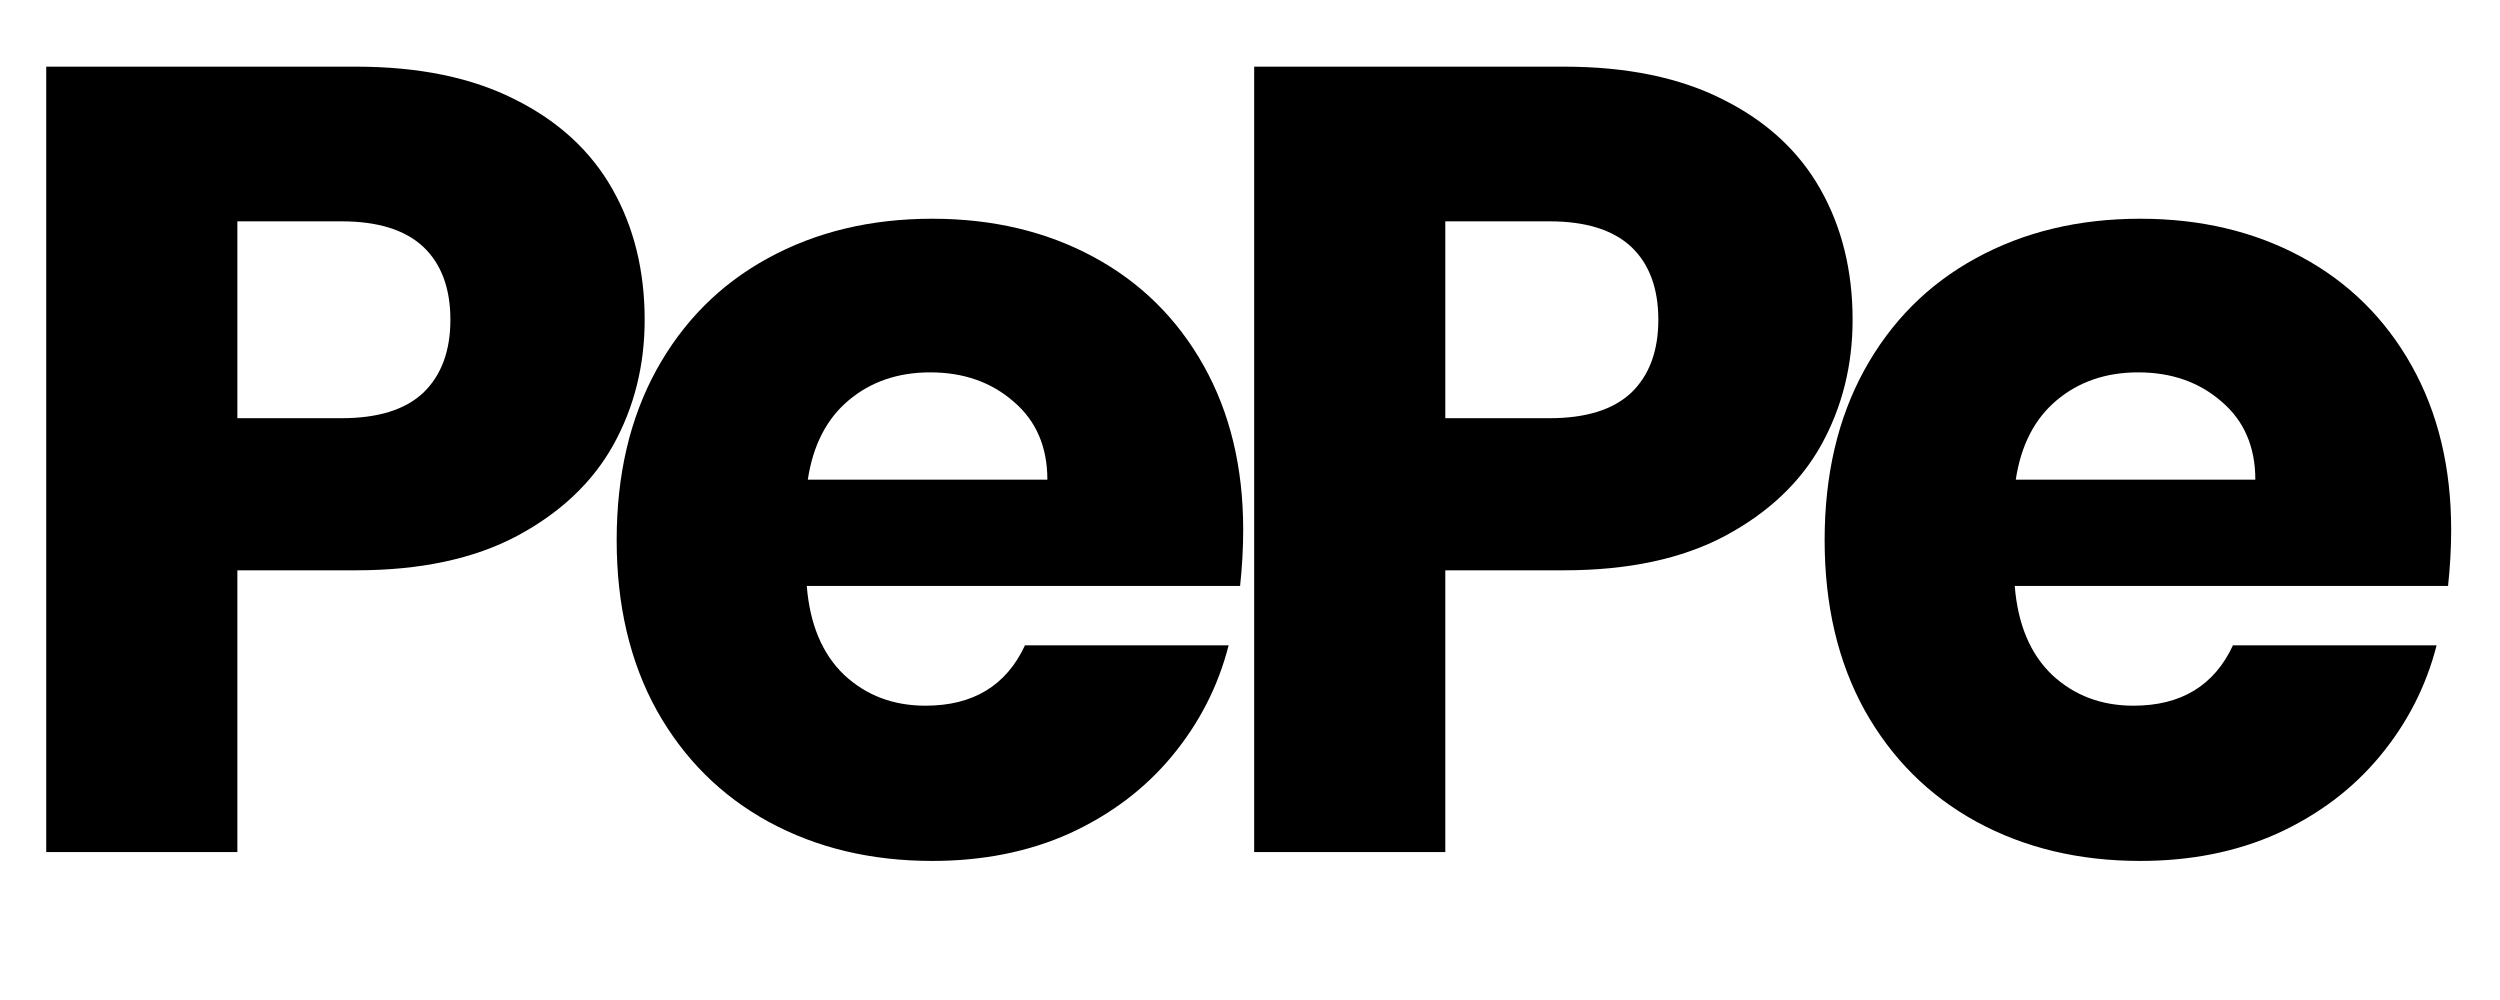
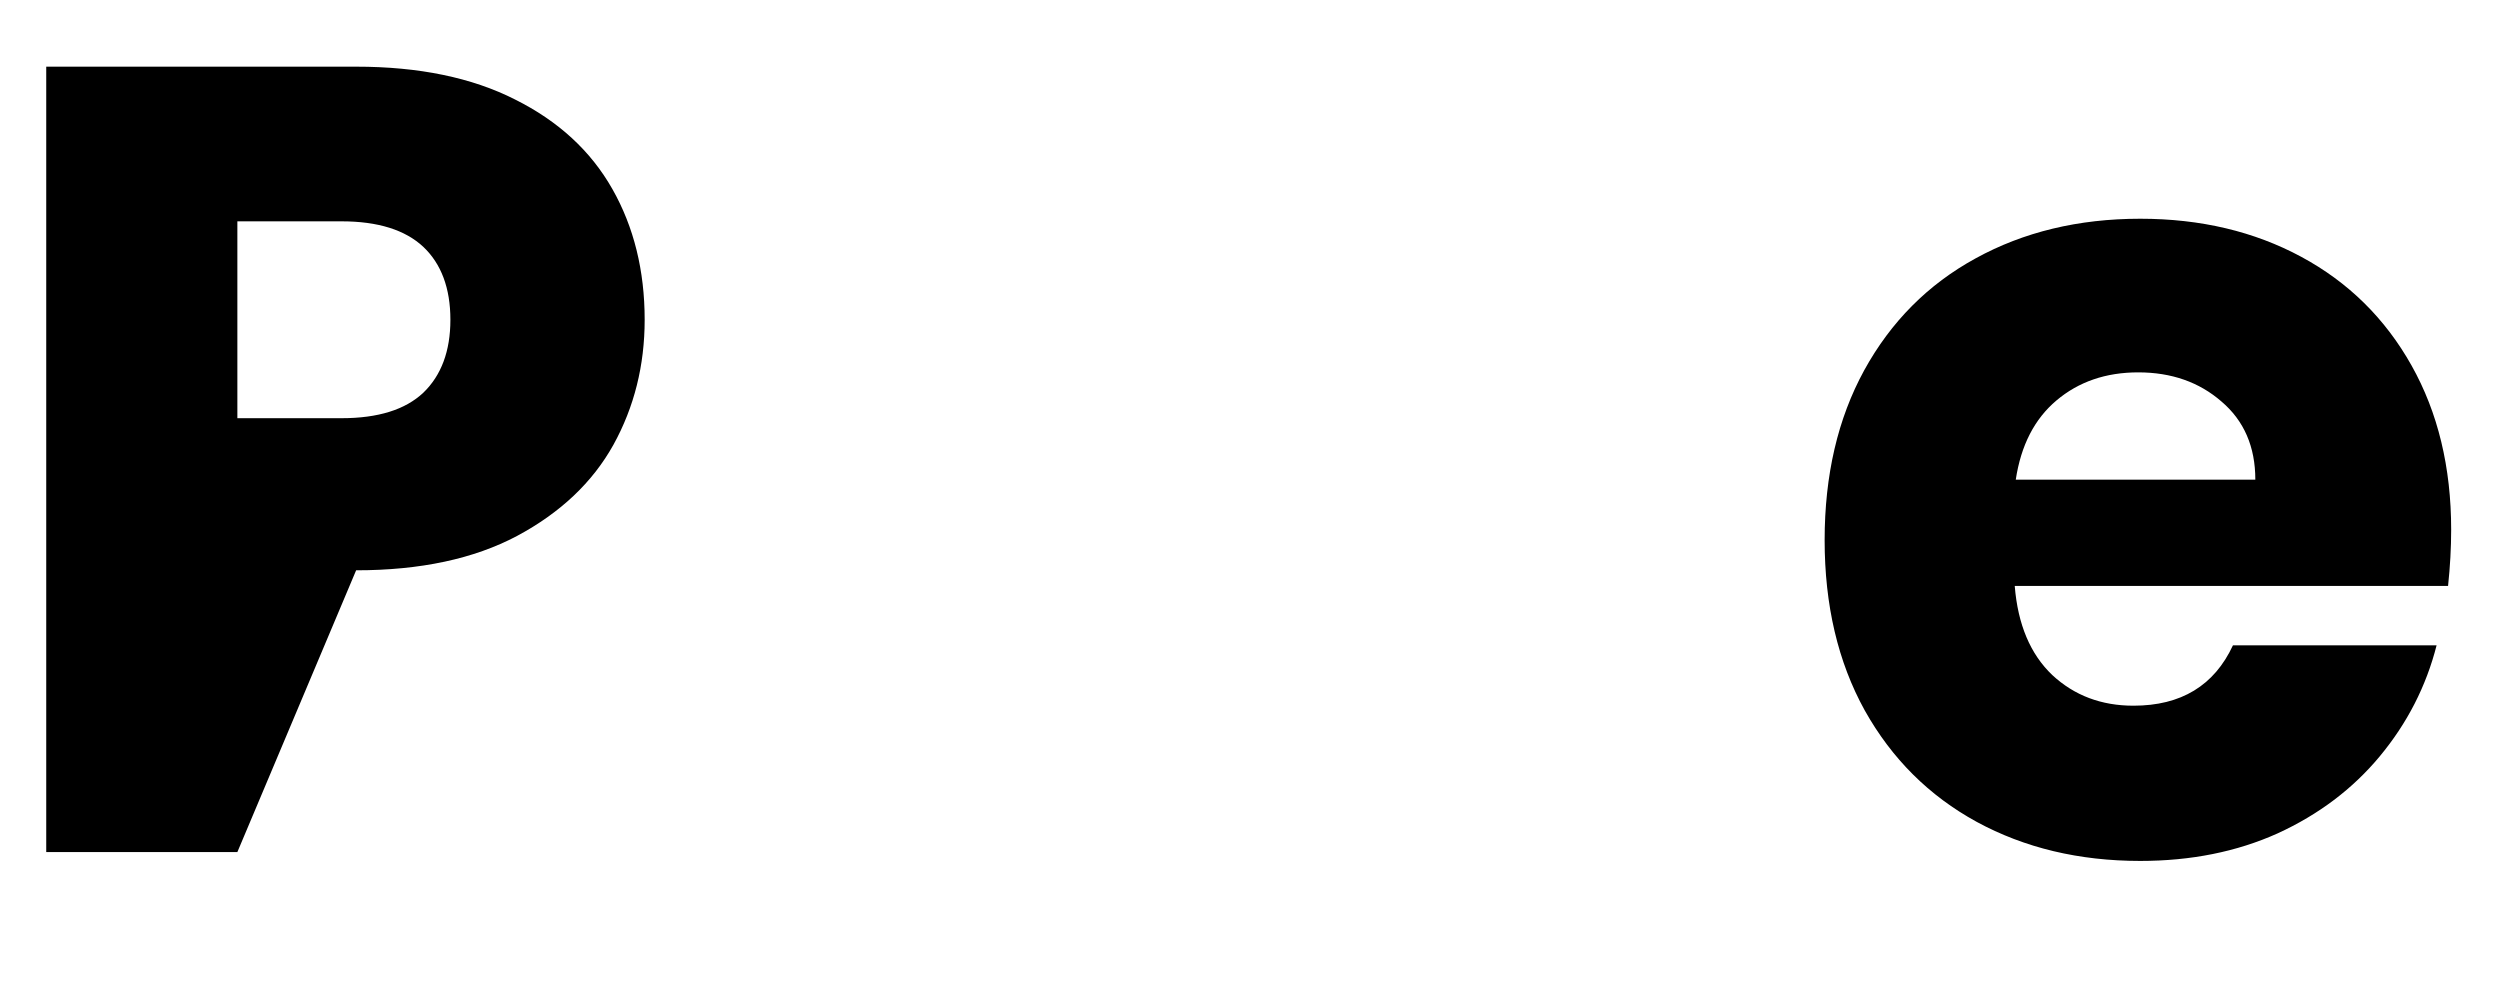
<svg xmlns="http://www.w3.org/2000/svg" height="40" preserveAspectRatio="xMidYMid meet" version="1.0" viewBox="0 0 75 30" width="100" zoomAndPan="magnify">
  <defs>
    <g />
    <clipPath id="ab9075c082">
      <path clip-rule="nonzero" d="M 1.211 2 L 20 2 L 20 26 L 1.211 26 Z M 1.211 2" />
    </clipPath>
    <clipPath id="3b8d693d63">
      <path clip-rule="nonzero" d="M 54 6 L 73.789 6 L 73.789 26 L 54 26 Z M 54 6" />
    </clipPath>
  </defs>
  <g clip-path="url(#ab9075c082)">
    <g fill="#000000" fill-opacity="1">
      <g transform="translate(-0.691, 25.562)">
        <g>
-           <path d="M 20.031 -15.969 C 20.031 -14.602 19.719 -13.352 19.094 -12.219 C 18.469 -11.094 17.504 -10.18 16.203 -9.484 C 14.91 -8.797 13.301 -8.453 11.375 -8.453 L 7.812 -8.453 L 7.812 0 L 2.078 0 L 2.078 -23.562 L 11.375 -23.562 C 13.258 -23.562 14.848 -23.234 16.141 -22.578 C 17.441 -21.93 18.414 -21.035 19.062 -19.891 C 19.707 -18.754 20.031 -17.445 20.031 -15.969 Z M 10.938 -13.016 C 12.031 -13.016 12.848 -13.27 13.391 -13.781 C 13.93 -14.301 14.203 -15.031 14.203 -15.969 C 14.203 -16.914 13.93 -17.645 13.391 -18.156 C 12.848 -18.664 12.031 -18.922 10.938 -18.922 L 7.812 -18.922 L 7.812 -13.016 Z M 10.938 -13.016" />
+           <path d="M 20.031 -15.969 C 20.031 -14.602 19.719 -13.352 19.094 -12.219 C 18.469 -11.094 17.504 -10.18 16.203 -9.484 C 14.91 -8.797 13.301 -8.453 11.375 -8.453 L 7.812 0 L 2.078 0 L 2.078 -23.562 L 11.375 -23.562 C 13.258 -23.562 14.848 -23.234 16.141 -22.578 C 17.441 -21.93 18.414 -21.035 19.062 -19.891 C 19.707 -18.754 20.031 -17.445 20.031 -15.969 Z M 10.938 -13.016 C 12.031 -13.016 12.848 -13.27 13.391 -13.781 C 13.93 -14.301 14.203 -15.031 14.203 -15.969 C 14.203 -16.914 13.93 -17.645 13.391 -18.156 C 12.848 -18.664 12.031 -18.922 10.938 -18.922 L 7.812 -18.922 L 7.812 -13.016 Z M 10.938 -13.016" />
        </g>
      </g>
    </g>
  </g>
  <g fill="#000000" fill-opacity="1">
    <g transform="translate(17.562, 25.562)">
      <g>
-         <path d="M 19.734 -9.672 C 19.734 -9.129 19.703 -8.566 19.641 -7.984 L 6.641 -7.984 C 6.734 -6.828 7.109 -5.938 7.766 -5.312 C 8.43 -4.695 9.242 -4.391 10.203 -4.391 C 11.629 -4.391 12.625 -4.992 13.188 -6.203 L 19.297 -6.203 C 18.984 -4.973 18.414 -3.863 17.594 -2.875 C 16.781 -1.895 15.758 -1.125 14.531 -0.562 C 13.301 -0.008 11.926 0.266 10.406 0.266 C 8.57 0.266 6.938 -0.125 5.5 -0.906 C 4.07 -1.688 2.953 -2.801 2.141 -4.25 C 1.336 -5.707 0.938 -7.41 0.938 -9.359 C 0.938 -11.305 1.332 -13.004 2.125 -14.453 C 2.926 -15.91 4.039 -17.031 5.469 -17.812 C 6.906 -18.602 8.551 -19 10.406 -19 C 12.219 -19 13.828 -18.617 15.234 -17.859 C 16.648 -17.098 17.754 -16.008 18.547 -14.594 C 19.336 -13.188 19.734 -11.547 19.734 -9.672 Z M 13.859 -11.172 C 13.859 -12.16 13.52 -12.941 12.844 -13.516 C 12.176 -14.098 11.344 -14.391 10.344 -14.391 C 9.375 -14.391 8.555 -14.109 7.891 -13.547 C 7.234 -12.992 6.828 -12.203 6.672 -11.172 Z M 13.859 -11.172" />
-       </g>
+         </g>
    </g>
  </g>
  <g fill="#000000" fill-opacity="1">
    <g transform="translate(35.547, 25.562)">
      <g>
-         <path d="M 20.031 -15.969 C 20.031 -14.602 19.719 -13.352 19.094 -12.219 C 18.469 -11.094 17.504 -10.18 16.203 -9.484 C 14.91 -8.797 13.301 -8.453 11.375 -8.453 L 7.812 -8.453 L 7.812 0 L 2.078 0 L 2.078 -23.562 L 11.375 -23.562 C 13.258 -23.562 14.848 -23.234 16.141 -22.578 C 17.441 -21.93 18.414 -21.035 19.062 -19.891 C 19.707 -18.754 20.031 -17.445 20.031 -15.969 Z M 10.938 -13.016 C 12.031 -13.016 12.848 -13.27 13.391 -13.781 C 13.93 -14.301 14.203 -15.031 14.203 -15.969 C 14.203 -16.914 13.93 -17.645 13.391 -18.156 C 12.848 -18.664 12.031 -18.922 10.938 -18.922 L 7.812 -18.922 L 7.812 -13.016 Z M 10.938 -13.016" />
-       </g>
+         </g>
    </g>
  </g>
  <g clip-path="url(#3b8d693d63)">
    <g fill="#000000" fill-opacity="1">
      <g transform="translate(53.801, 25.562)">
        <g>
          <path d="M 19.734 -9.672 C 19.734 -9.129 19.703 -8.566 19.641 -7.984 L 6.641 -7.984 C 6.734 -6.828 7.109 -5.938 7.766 -5.312 C 8.43 -4.695 9.242 -4.391 10.203 -4.391 C 11.629 -4.391 12.625 -4.992 13.188 -6.203 L 19.297 -6.203 C 18.984 -4.973 18.414 -3.863 17.594 -2.875 C 16.781 -1.895 15.758 -1.125 14.531 -0.562 C 13.301 -0.008 11.926 0.266 10.406 0.266 C 8.57 0.266 6.938 -0.125 5.5 -0.906 C 4.07 -1.688 2.953 -2.801 2.141 -4.25 C 1.336 -5.707 0.938 -7.41 0.938 -9.359 C 0.938 -11.305 1.332 -13.004 2.125 -14.453 C 2.926 -15.91 4.039 -17.031 5.469 -17.812 C 6.906 -18.602 8.551 -19 10.406 -19 C 12.219 -19 13.828 -18.617 15.234 -17.859 C 16.648 -17.098 17.754 -16.008 18.547 -14.594 C 19.336 -13.188 19.734 -11.547 19.734 -9.672 Z M 13.859 -11.172 C 13.859 -12.16 13.52 -12.941 12.844 -13.516 C 12.176 -14.098 11.344 -14.391 10.344 -14.391 C 9.375 -14.391 8.555 -14.109 7.891 -13.547 C 7.234 -12.992 6.828 -12.203 6.672 -11.172 Z M 13.859 -11.172" />
        </g>
      </g>
    </g>
  </g>
</svg>